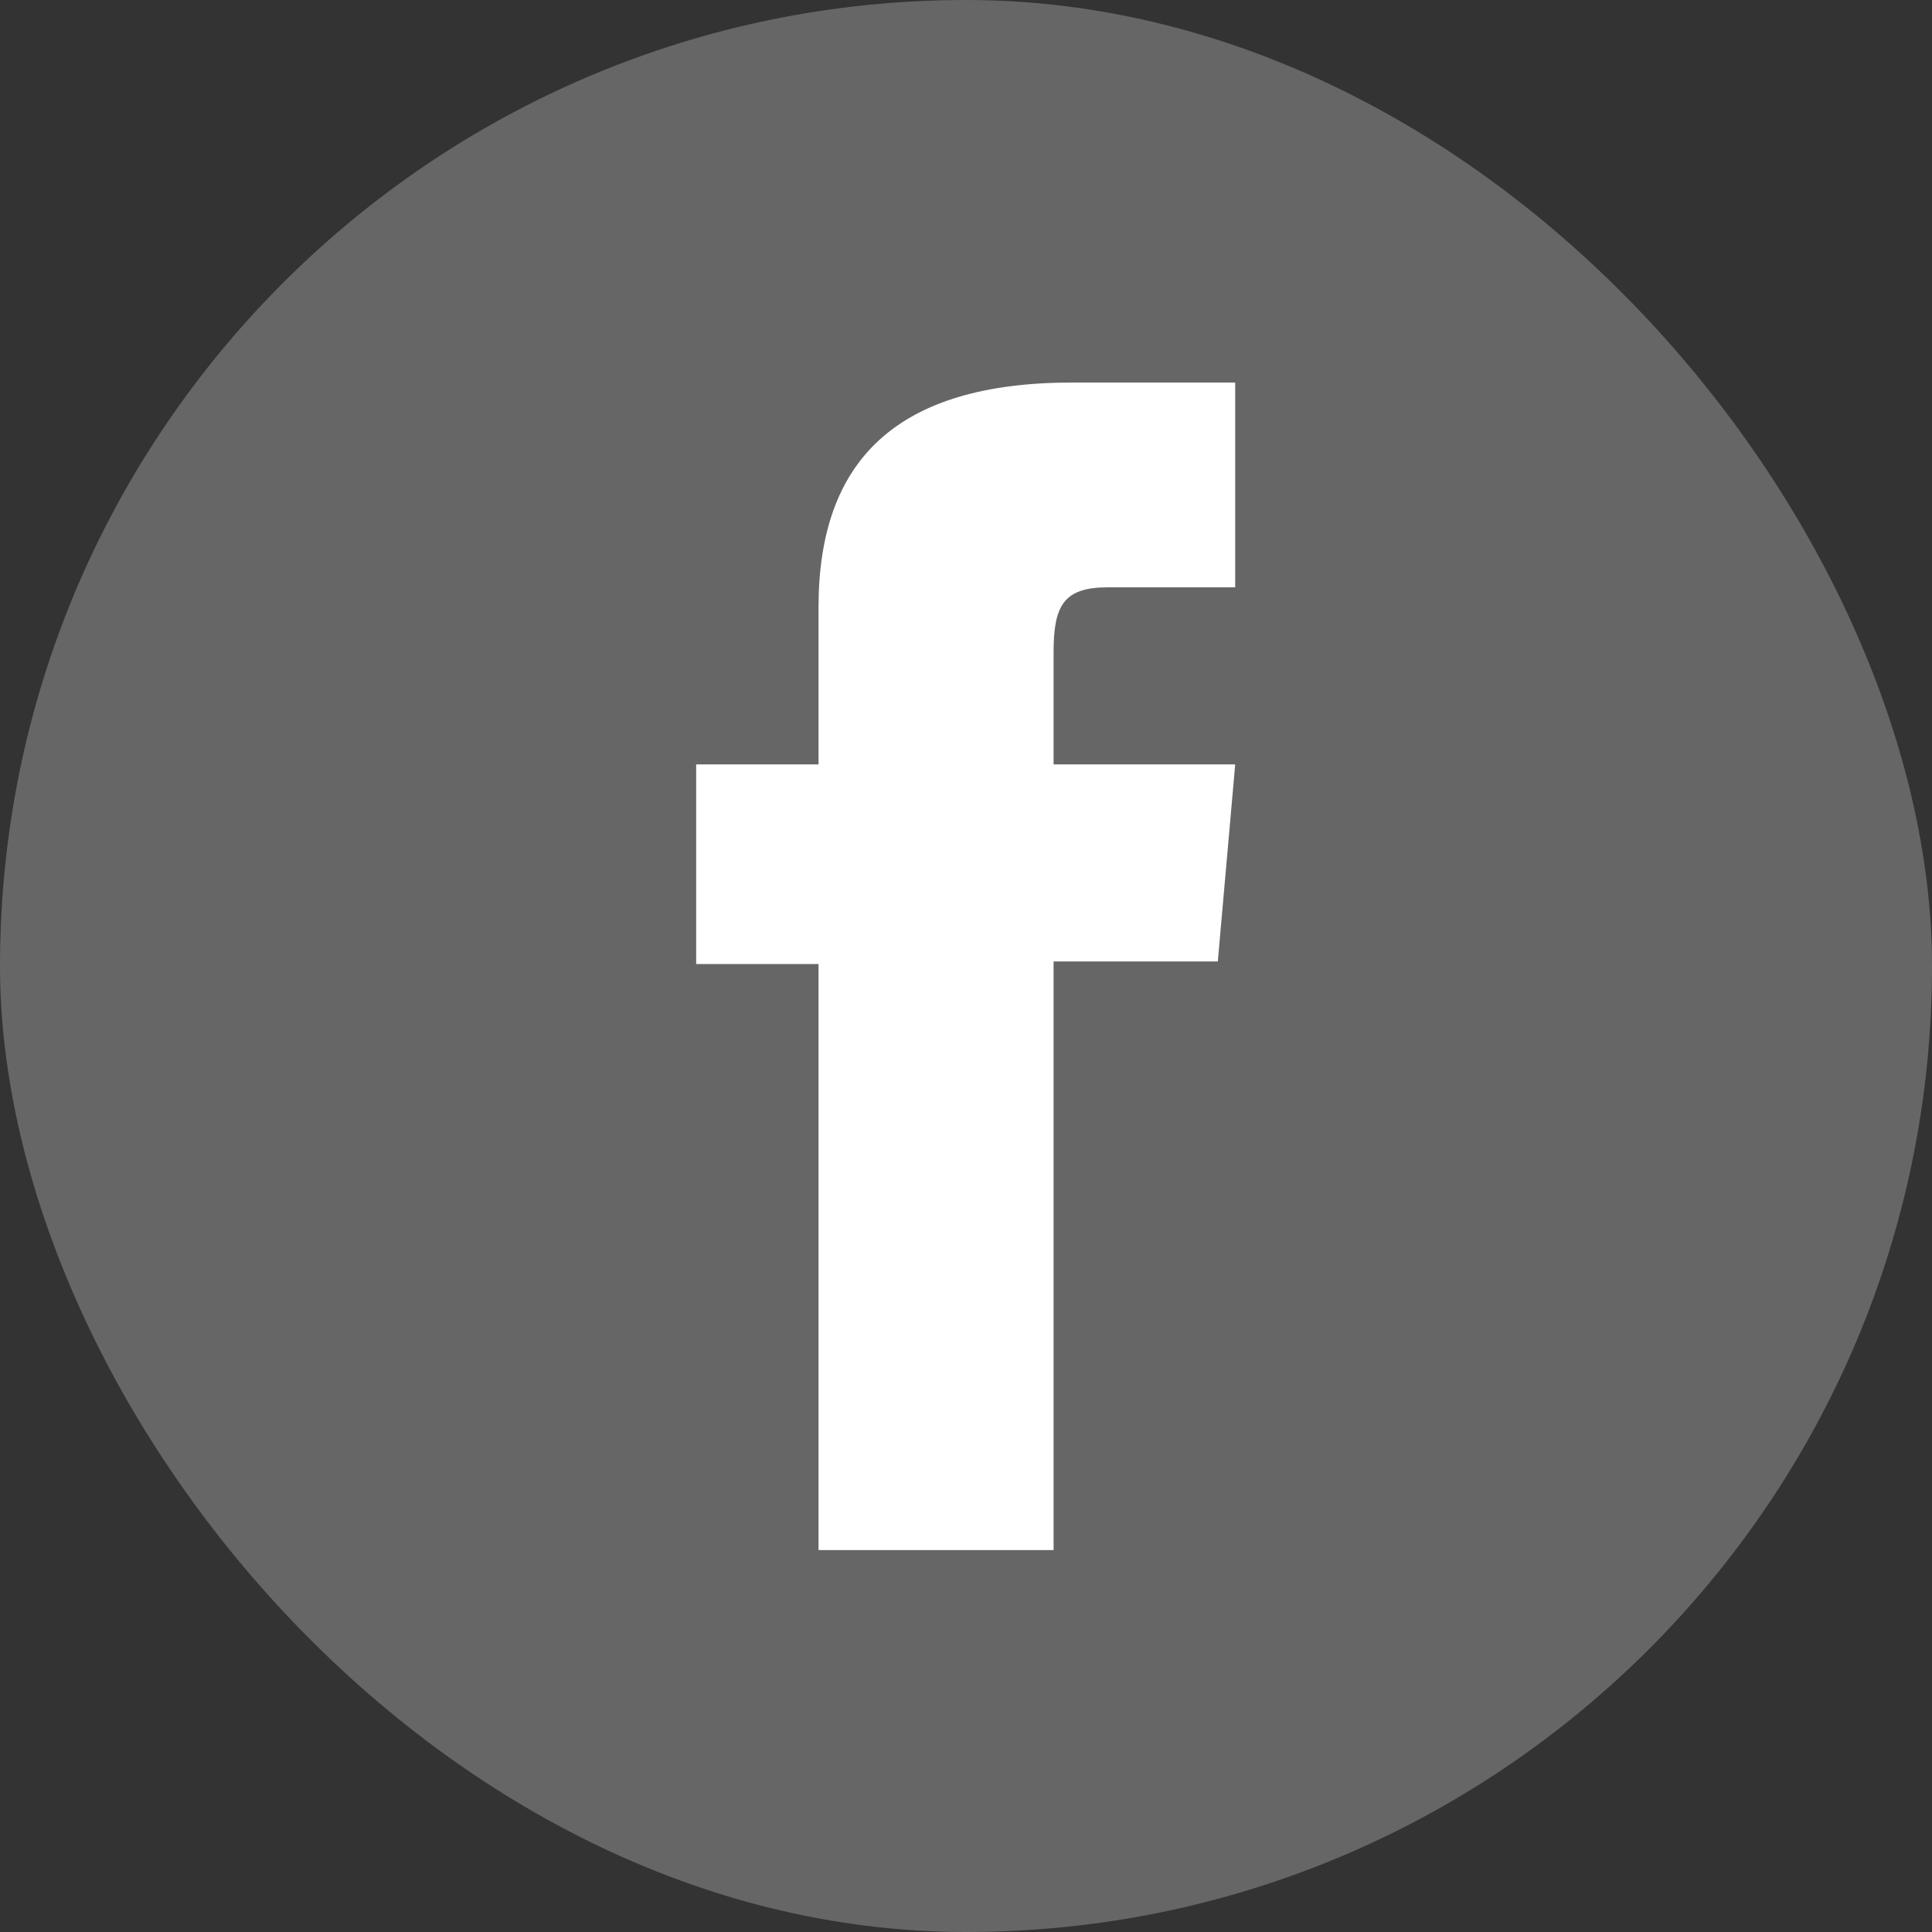
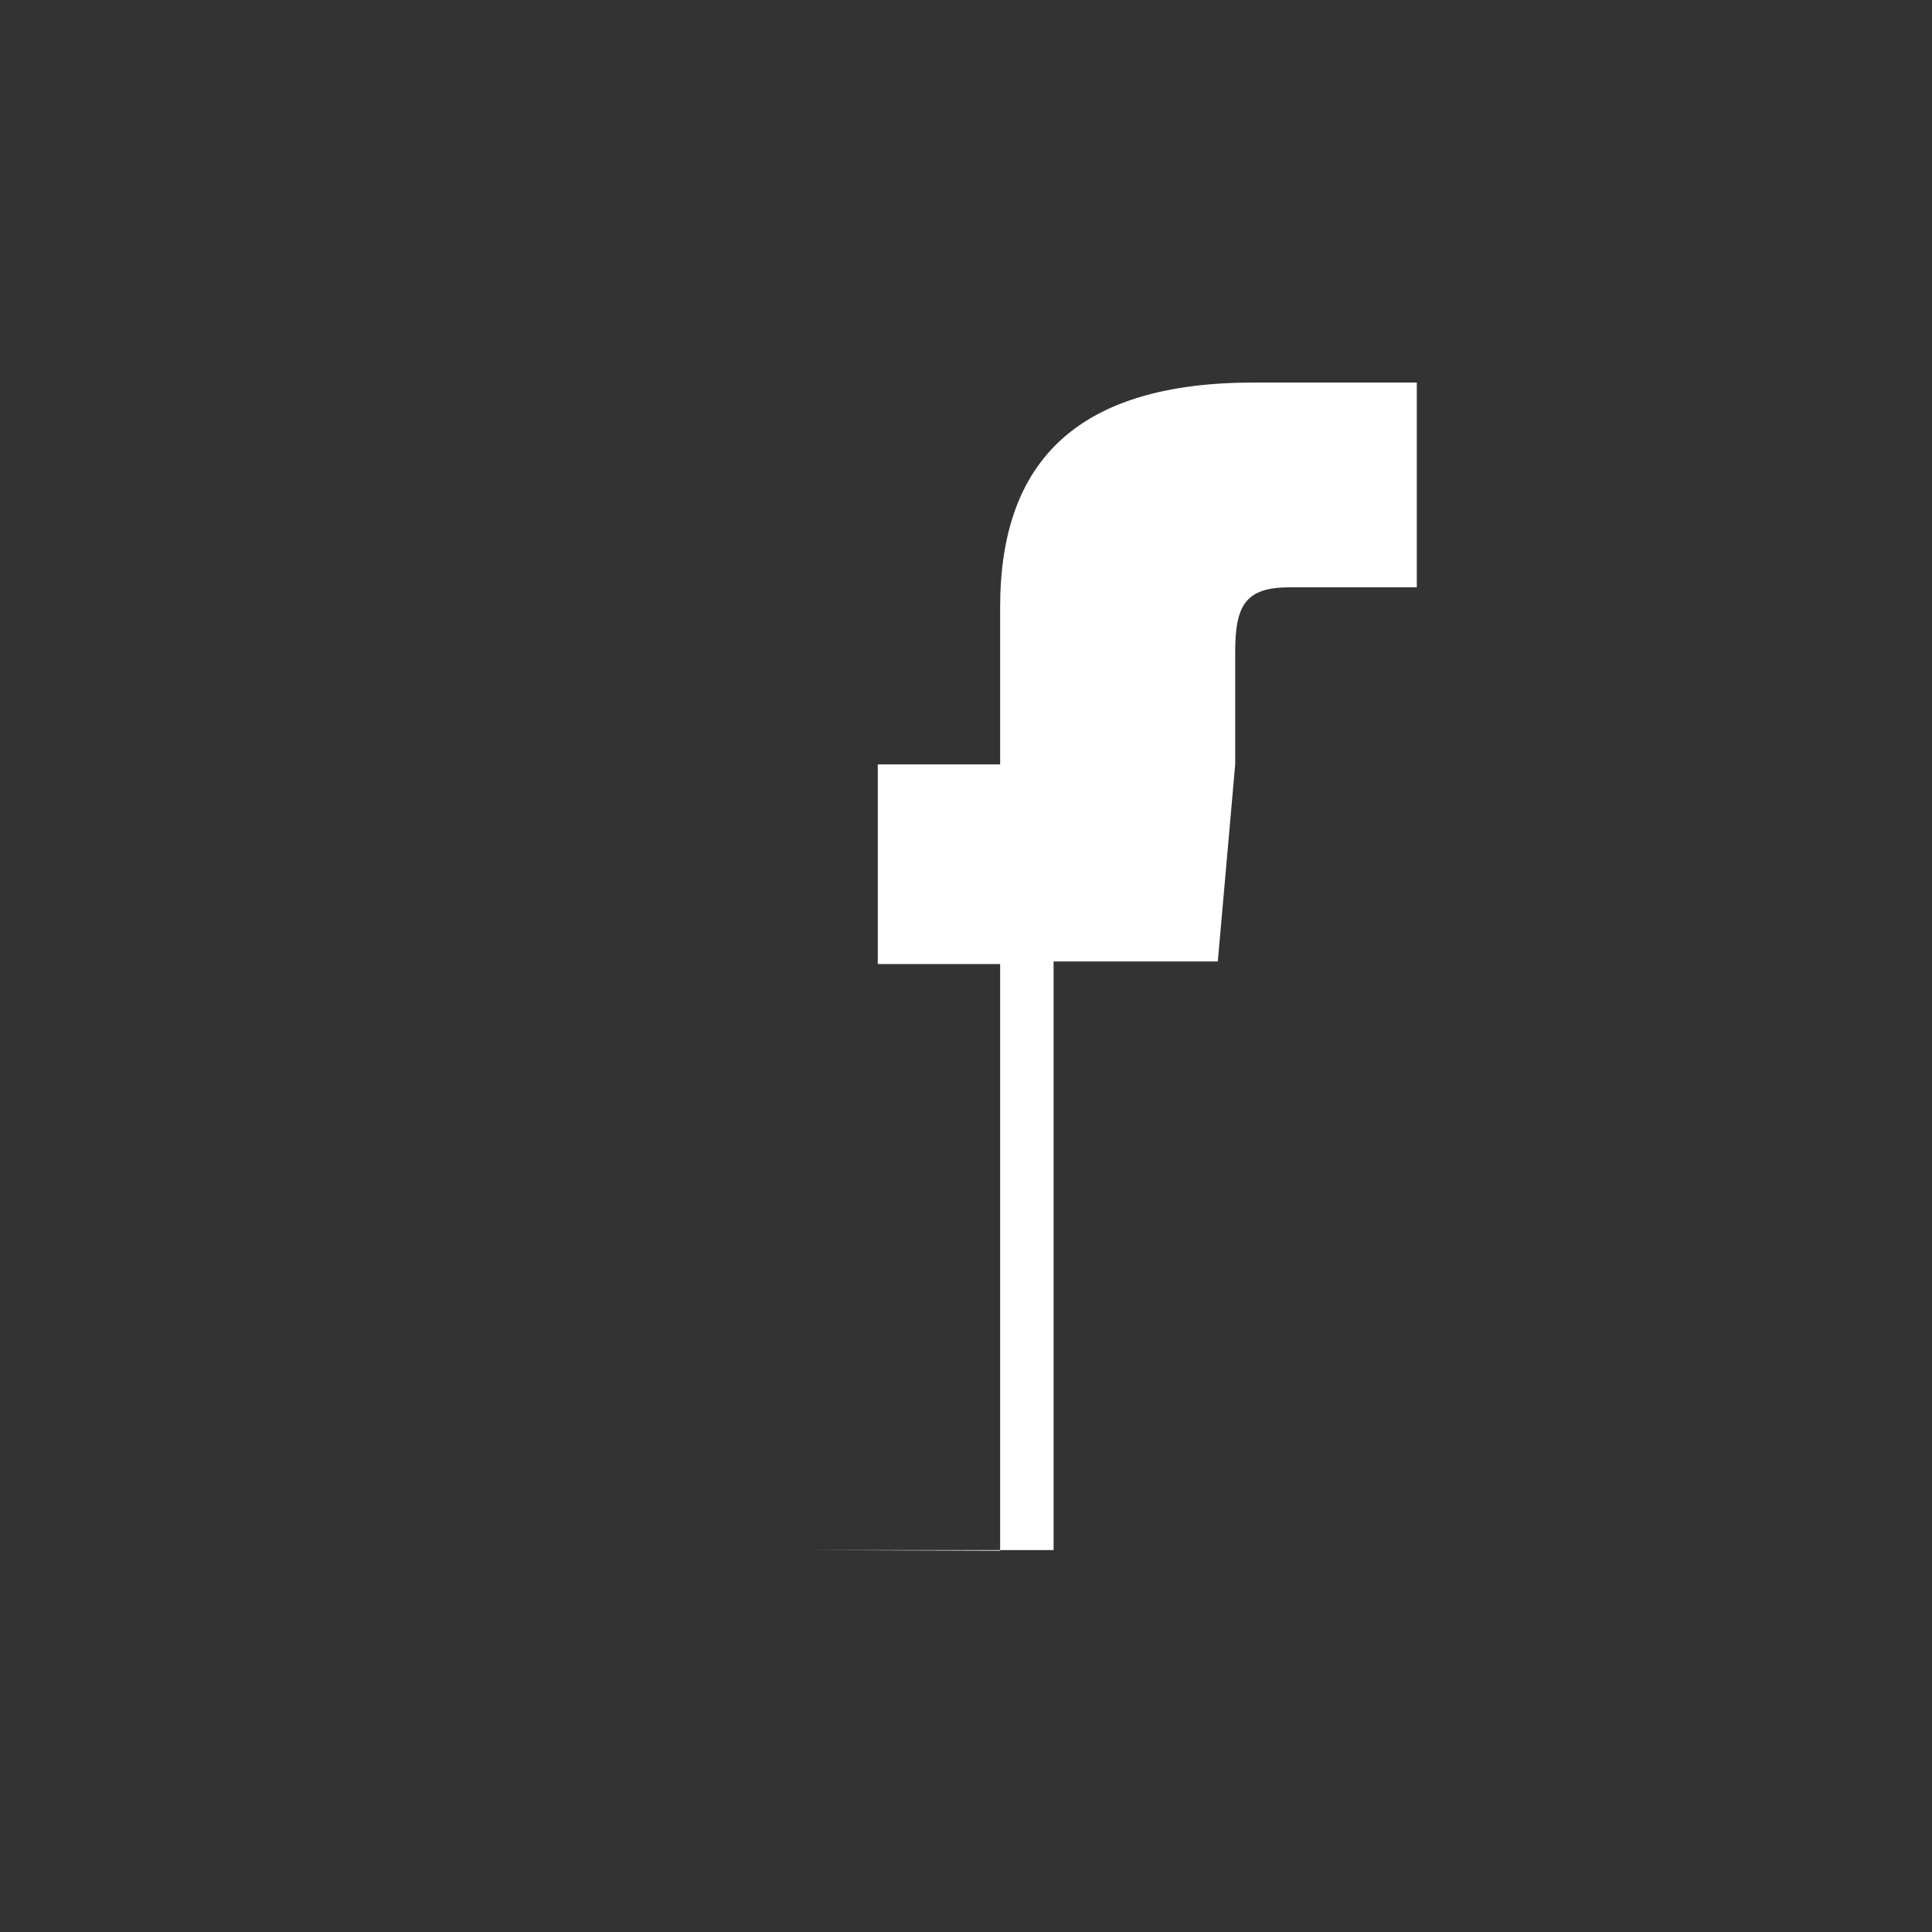
<svg xmlns="http://www.w3.org/2000/svg" id="Layer_1" data-name="Layer 1" version="1.1" viewBox="0 0 30 30">
  <rect x="0" y="0" width="30" height="30" fill="#333333" stroke="none" />
  <defs>
    <style>
      .cls-1 {
        fill: #666;
      }

      .cls-1, .cls-2 {
        stroke-width: 0px;
      }

      .cls-2 {
        fill: #fff;
      }
    </style>
  </defs>
-   <rect class="cls-1" x="0" y="0" width="30" height="30" rx="15" ry="15" />
-   <path class="cls-2" d="M12.71,24.07h3.65v-9.14h2.55l.27-3.06h-2.82v-1.74c0-.72.15-1.01.84-1.01h1.98v-3.18h-2.53c-2.72,0-3.94,1.2-3.94,3.49v2.44h-1.9v3.1h1.9v9.11Z" />
+   <path class="cls-2" d="M12.71,24.07h3.65v-9.14h2.55l.27-3.06v-1.74c0-.72.15-1.01.84-1.01h1.98v-3.18h-2.53c-2.72,0-3.94,1.2-3.94,3.49v2.44h-1.9v3.1h1.9v9.11Z" />
</svg>